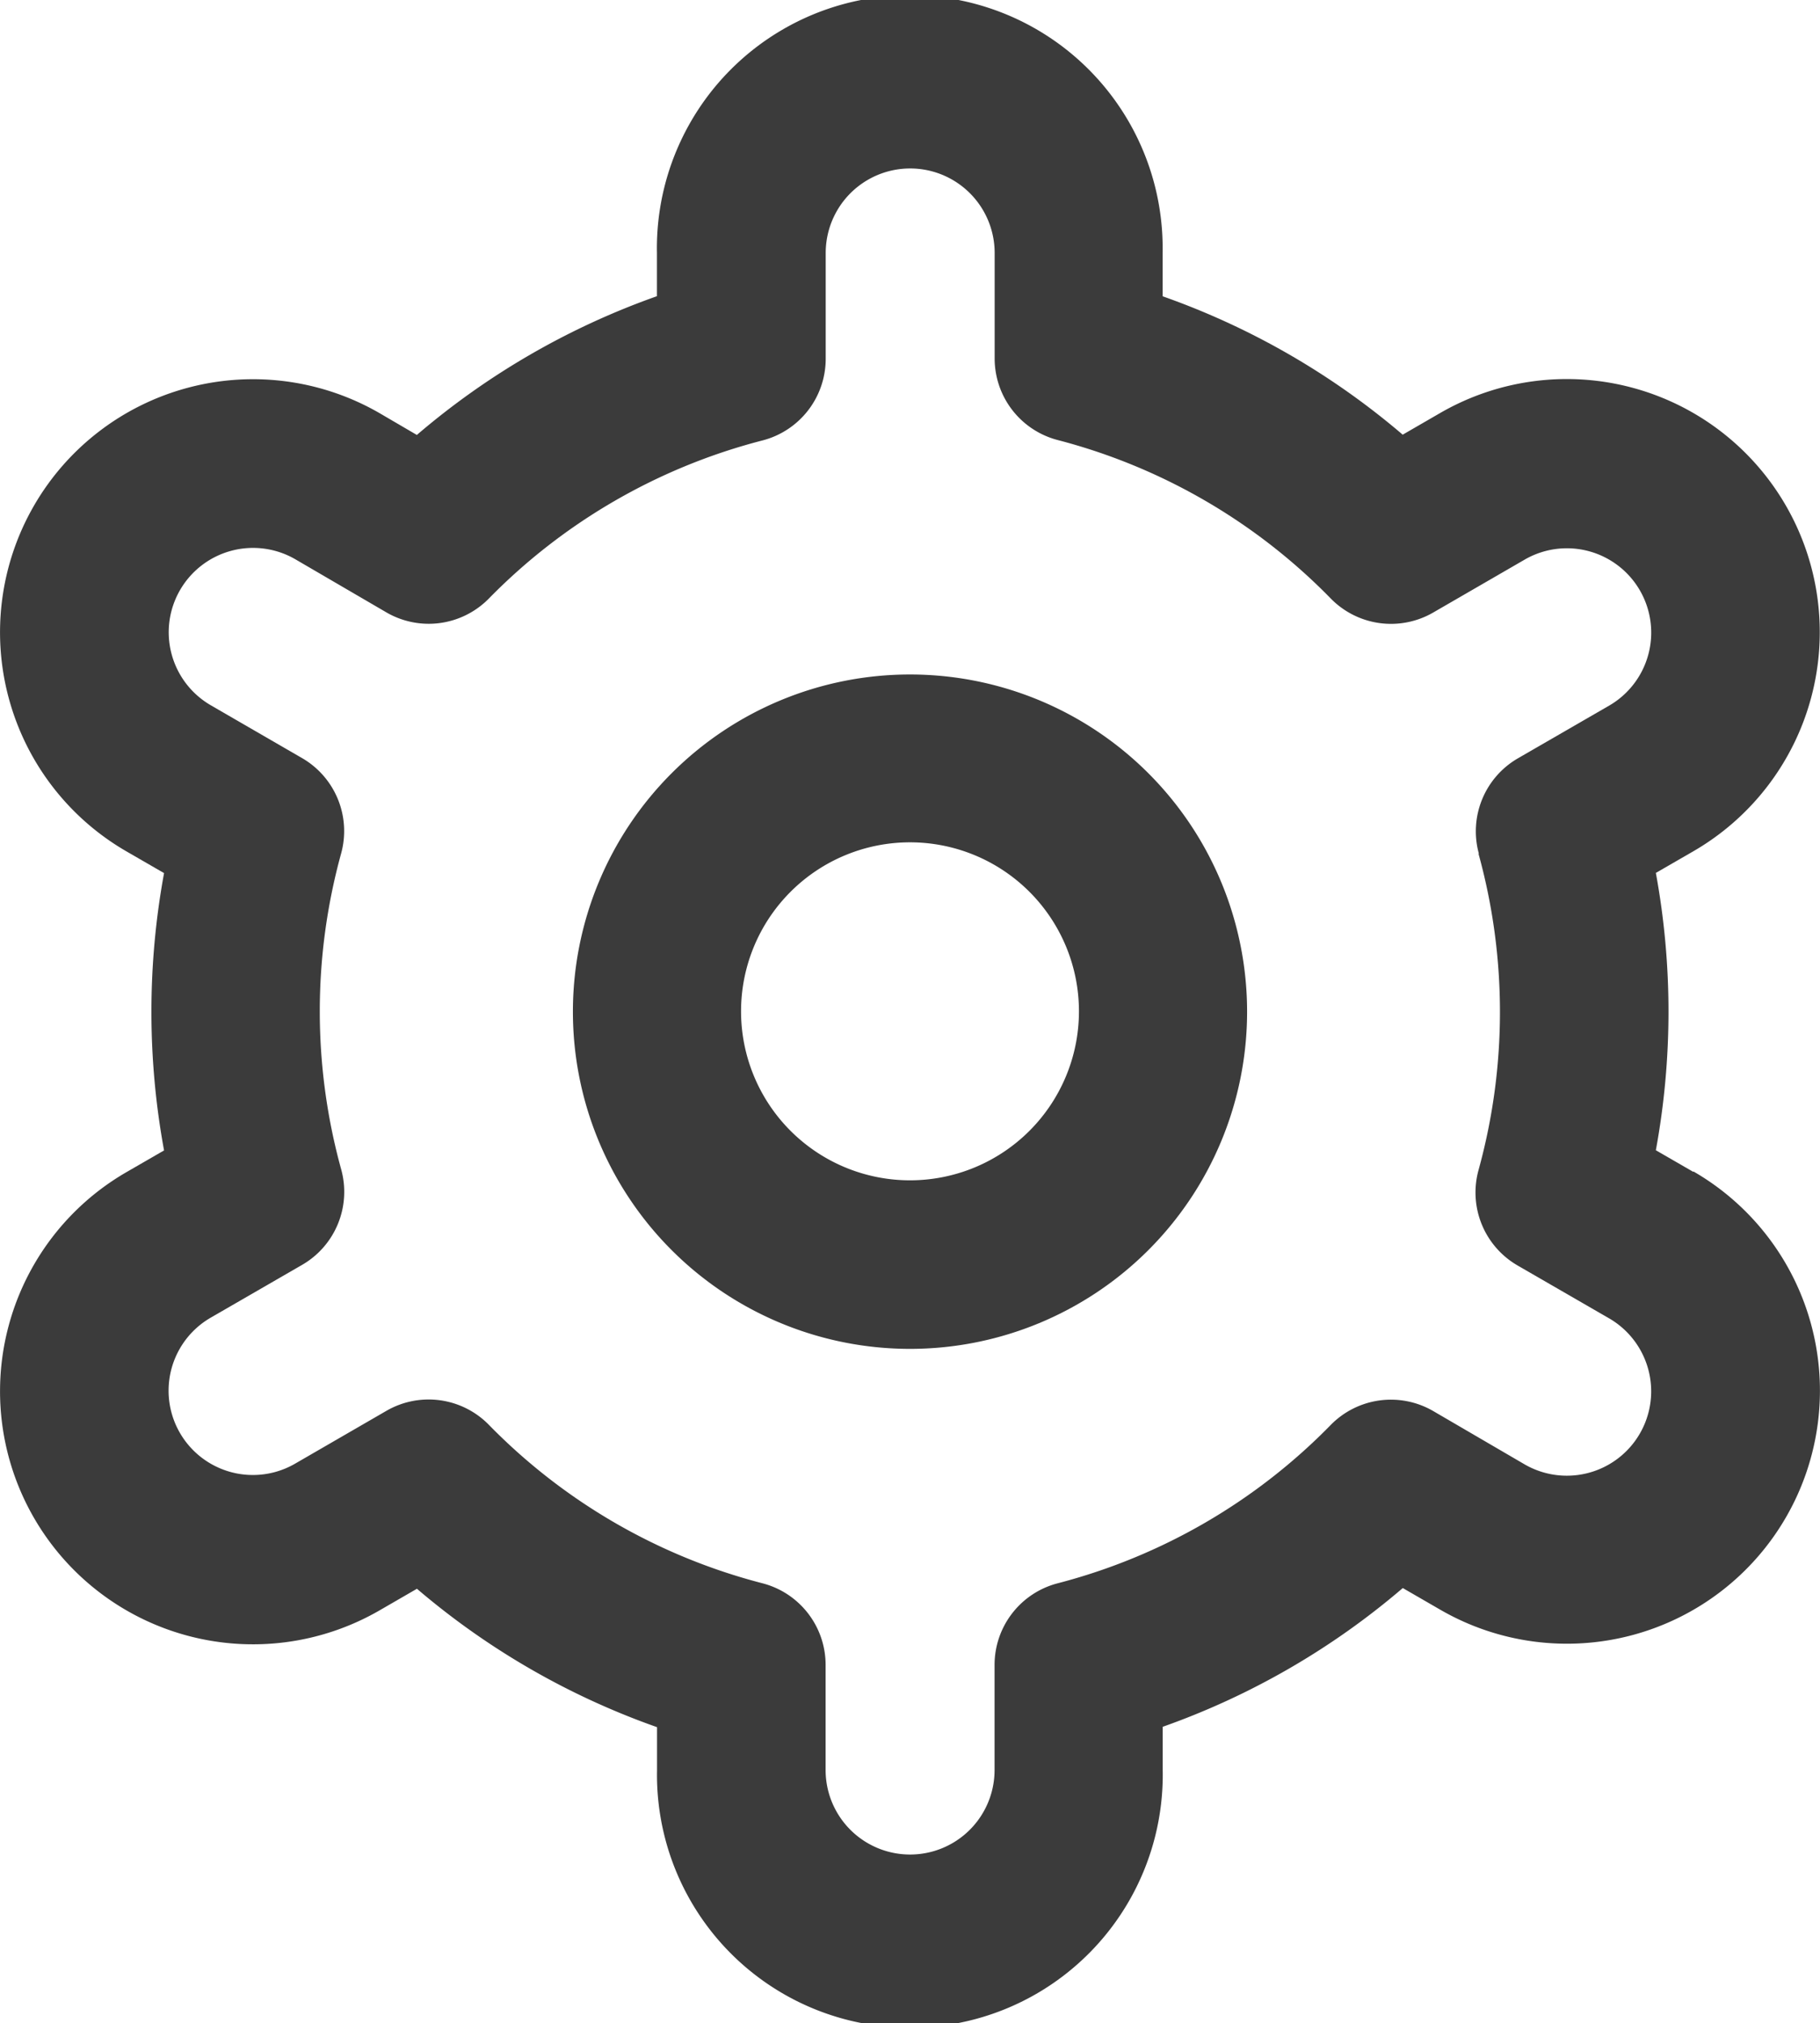
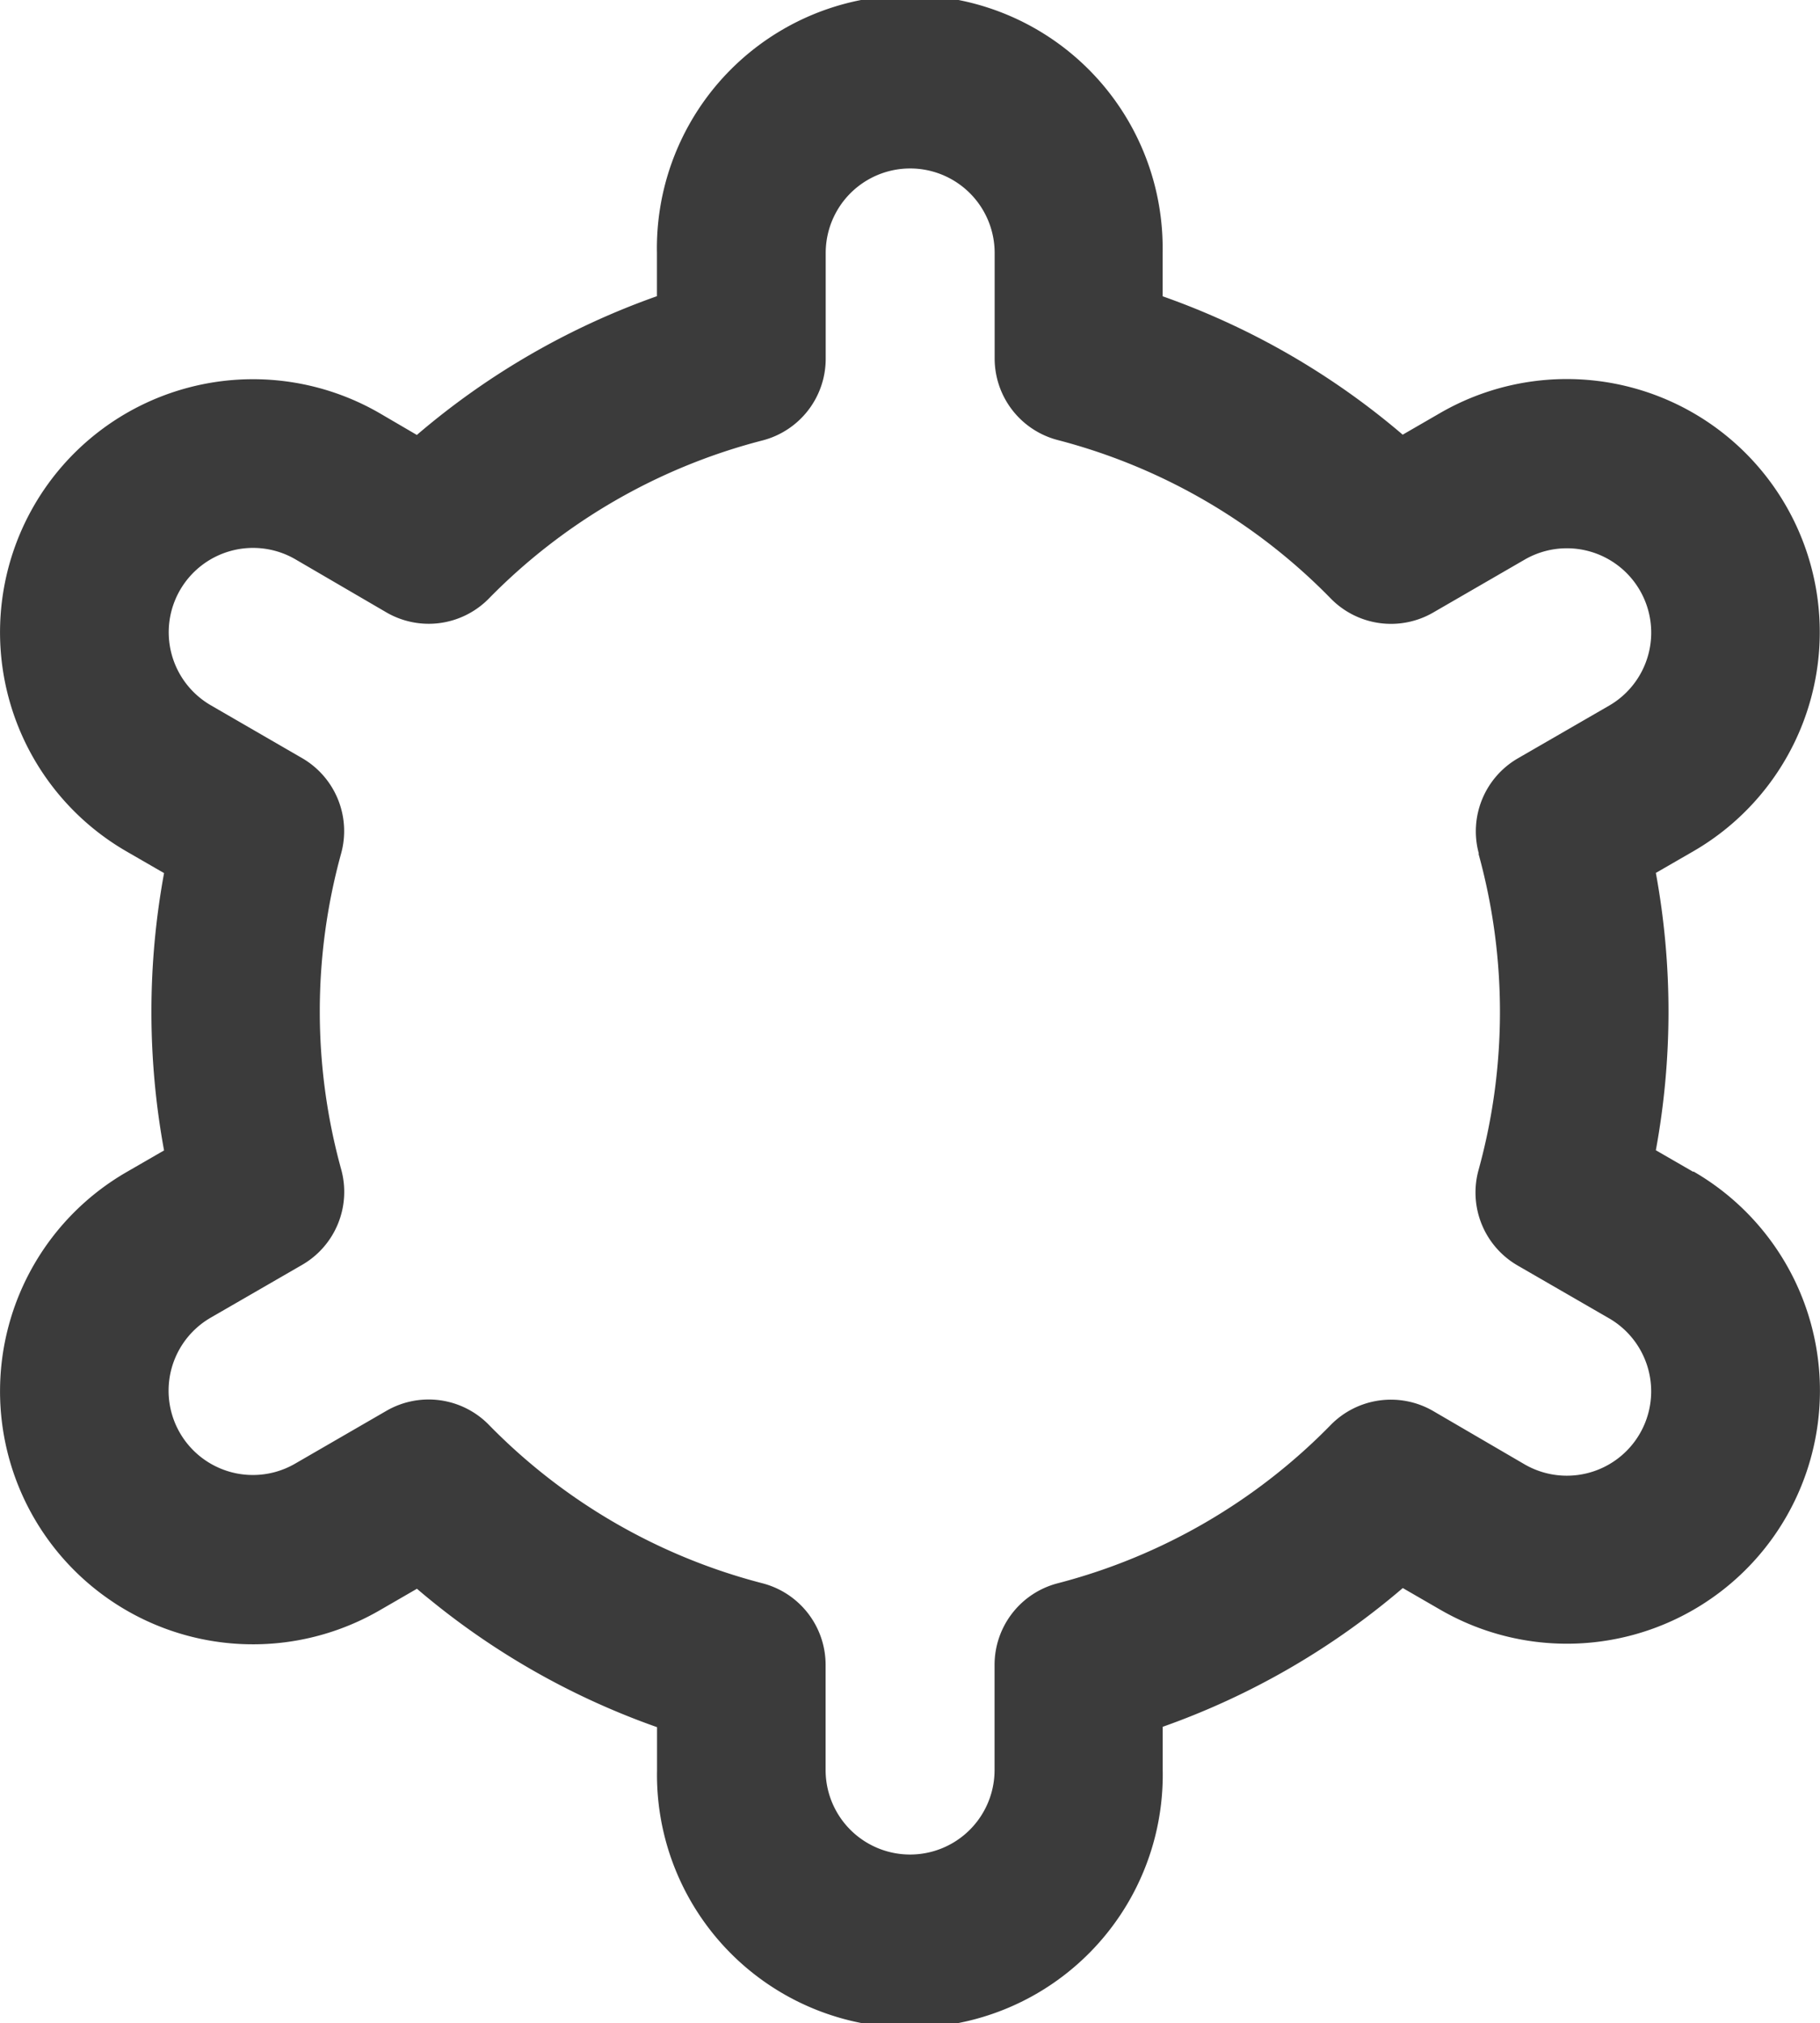
<svg xmlns="http://www.w3.org/2000/svg" id="settings_1_" data-name="settings (1)" width="20.468" height="22.748" viewBox="0 0 20.468 22.748">
-   <path id="Path_884" data-name="Path 884" d="M11.791,8a3.791,3.791,0,1,0,3.791,3.791A3.791,3.791,0,0,0,11.791,8Zm0,5.687a1.9,1.9,0,1,1,1.9-1.9A1.9,1.9,0,0,1,11.791,13.687Z" transform="translate(-1.557 -0.417)" fill="#3b3b3b" />
  <path id="Path_885" data-name="Path 885" d="M20.246,13.175l-.421-.243a8.625,8.625,0,0,0,0-3.118l.421-.243A2.845,2.845,0,1,0,17.4,4.643l-.422.244a8.509,8.509,0,0,0-2.7-1.556V2.844a2.844,2.844,0,1,0-5.687,0V3.33a8.509,8.509,0,0,0-2.7,1.56L5.47,4.644A2.845,2.845,0,1,0,2.627,9.573l.421.243a8.625,8.625,0,0,0,0,3.118l-.421.243A2.845,2.845,0,0,0,5.47,18.106l.422-.244a8.509,8.509,0,0,0,2.7,1.556V19.9a2.844,2.844,0,1,0,5.687,0v-.486a8.509,8.509,0,0,0,2.7-1.56l.424.245a2.845,2.845,0,1,0,2.844-4.929ZM17.831,9.6a6.68,6.68,0,0,1,0,3.554.948.948,0,0,0,.44,1.074l1.027.593a.948.948,0,1,1-.948,1.643l-1.029-.6a.948.948,0,0,0-1.152.156A6.62,6.62,0,0,1,13.1,17.8a.948.948,0,0,0-.712.918V19.9a.948.948,0,1,1-1.9,0V18.718a.948.948,0,0,0-.712-.918A6.62,6.62,0,0,1,6.7,16.018a.948.948,0,0,0-1.152-.156l-1.027.594a.948.948,0,1,1-.948-1.642L4.6,14.221a.948.948,0,0,0,.44-1.074,6.68,6.68,0,0,1,0-3.554A.948.948,0,0,0,4.6,8.523L3.575,7.93a.948.948,0,1,1,.948-1.643l1.029.6A.948.948,0,0,0,6.7,6.73,6.62,6.62,0,0,1,9.777,4.952a.948.948,0,0,0,.712-.922V2.844a.948.948,0,1,1,1.9,0V4.03a.948.948,0,0,0,.712.918A6.62,6.62,0,0,1,16.17,6.73a.948.948,0,0,0,1.152.156l1.027-.594A.948.948,0,1,1,19.3,7.933l-1.027.593a.948.948,0,0,0-.439,1.07Z" transform="translate(-1.203)" fill="#3b3b3b" />
</svg>